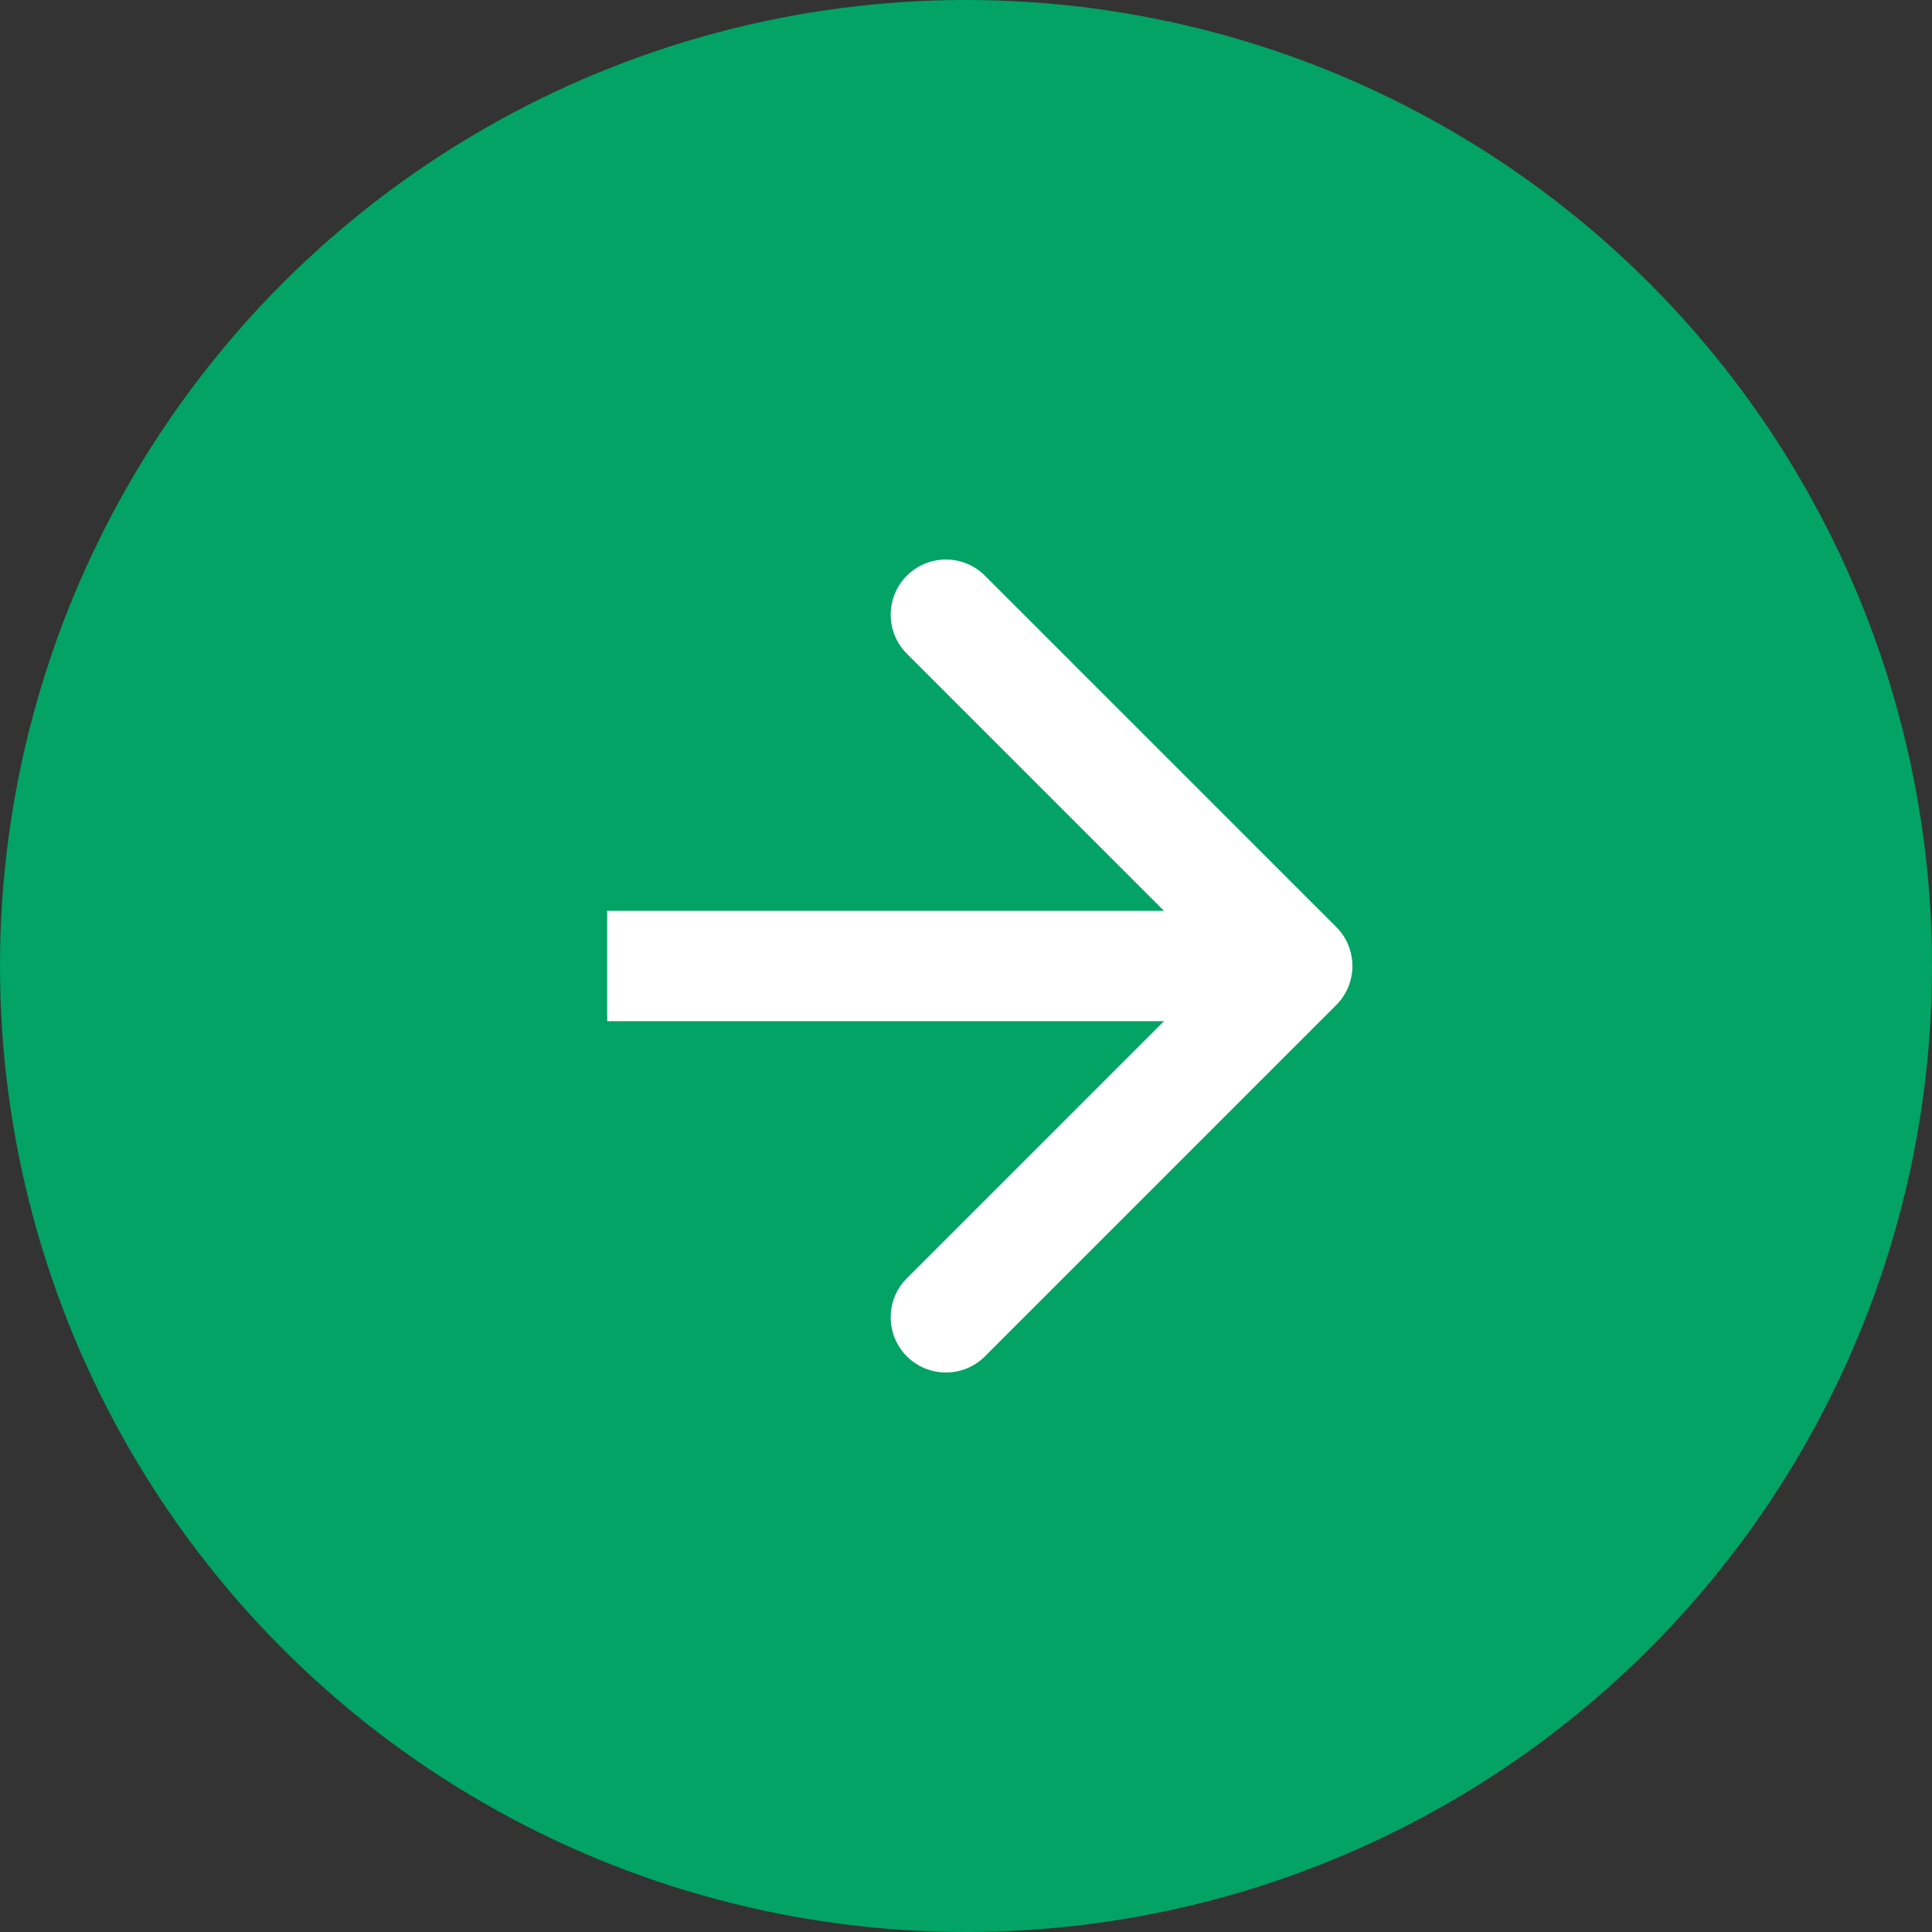
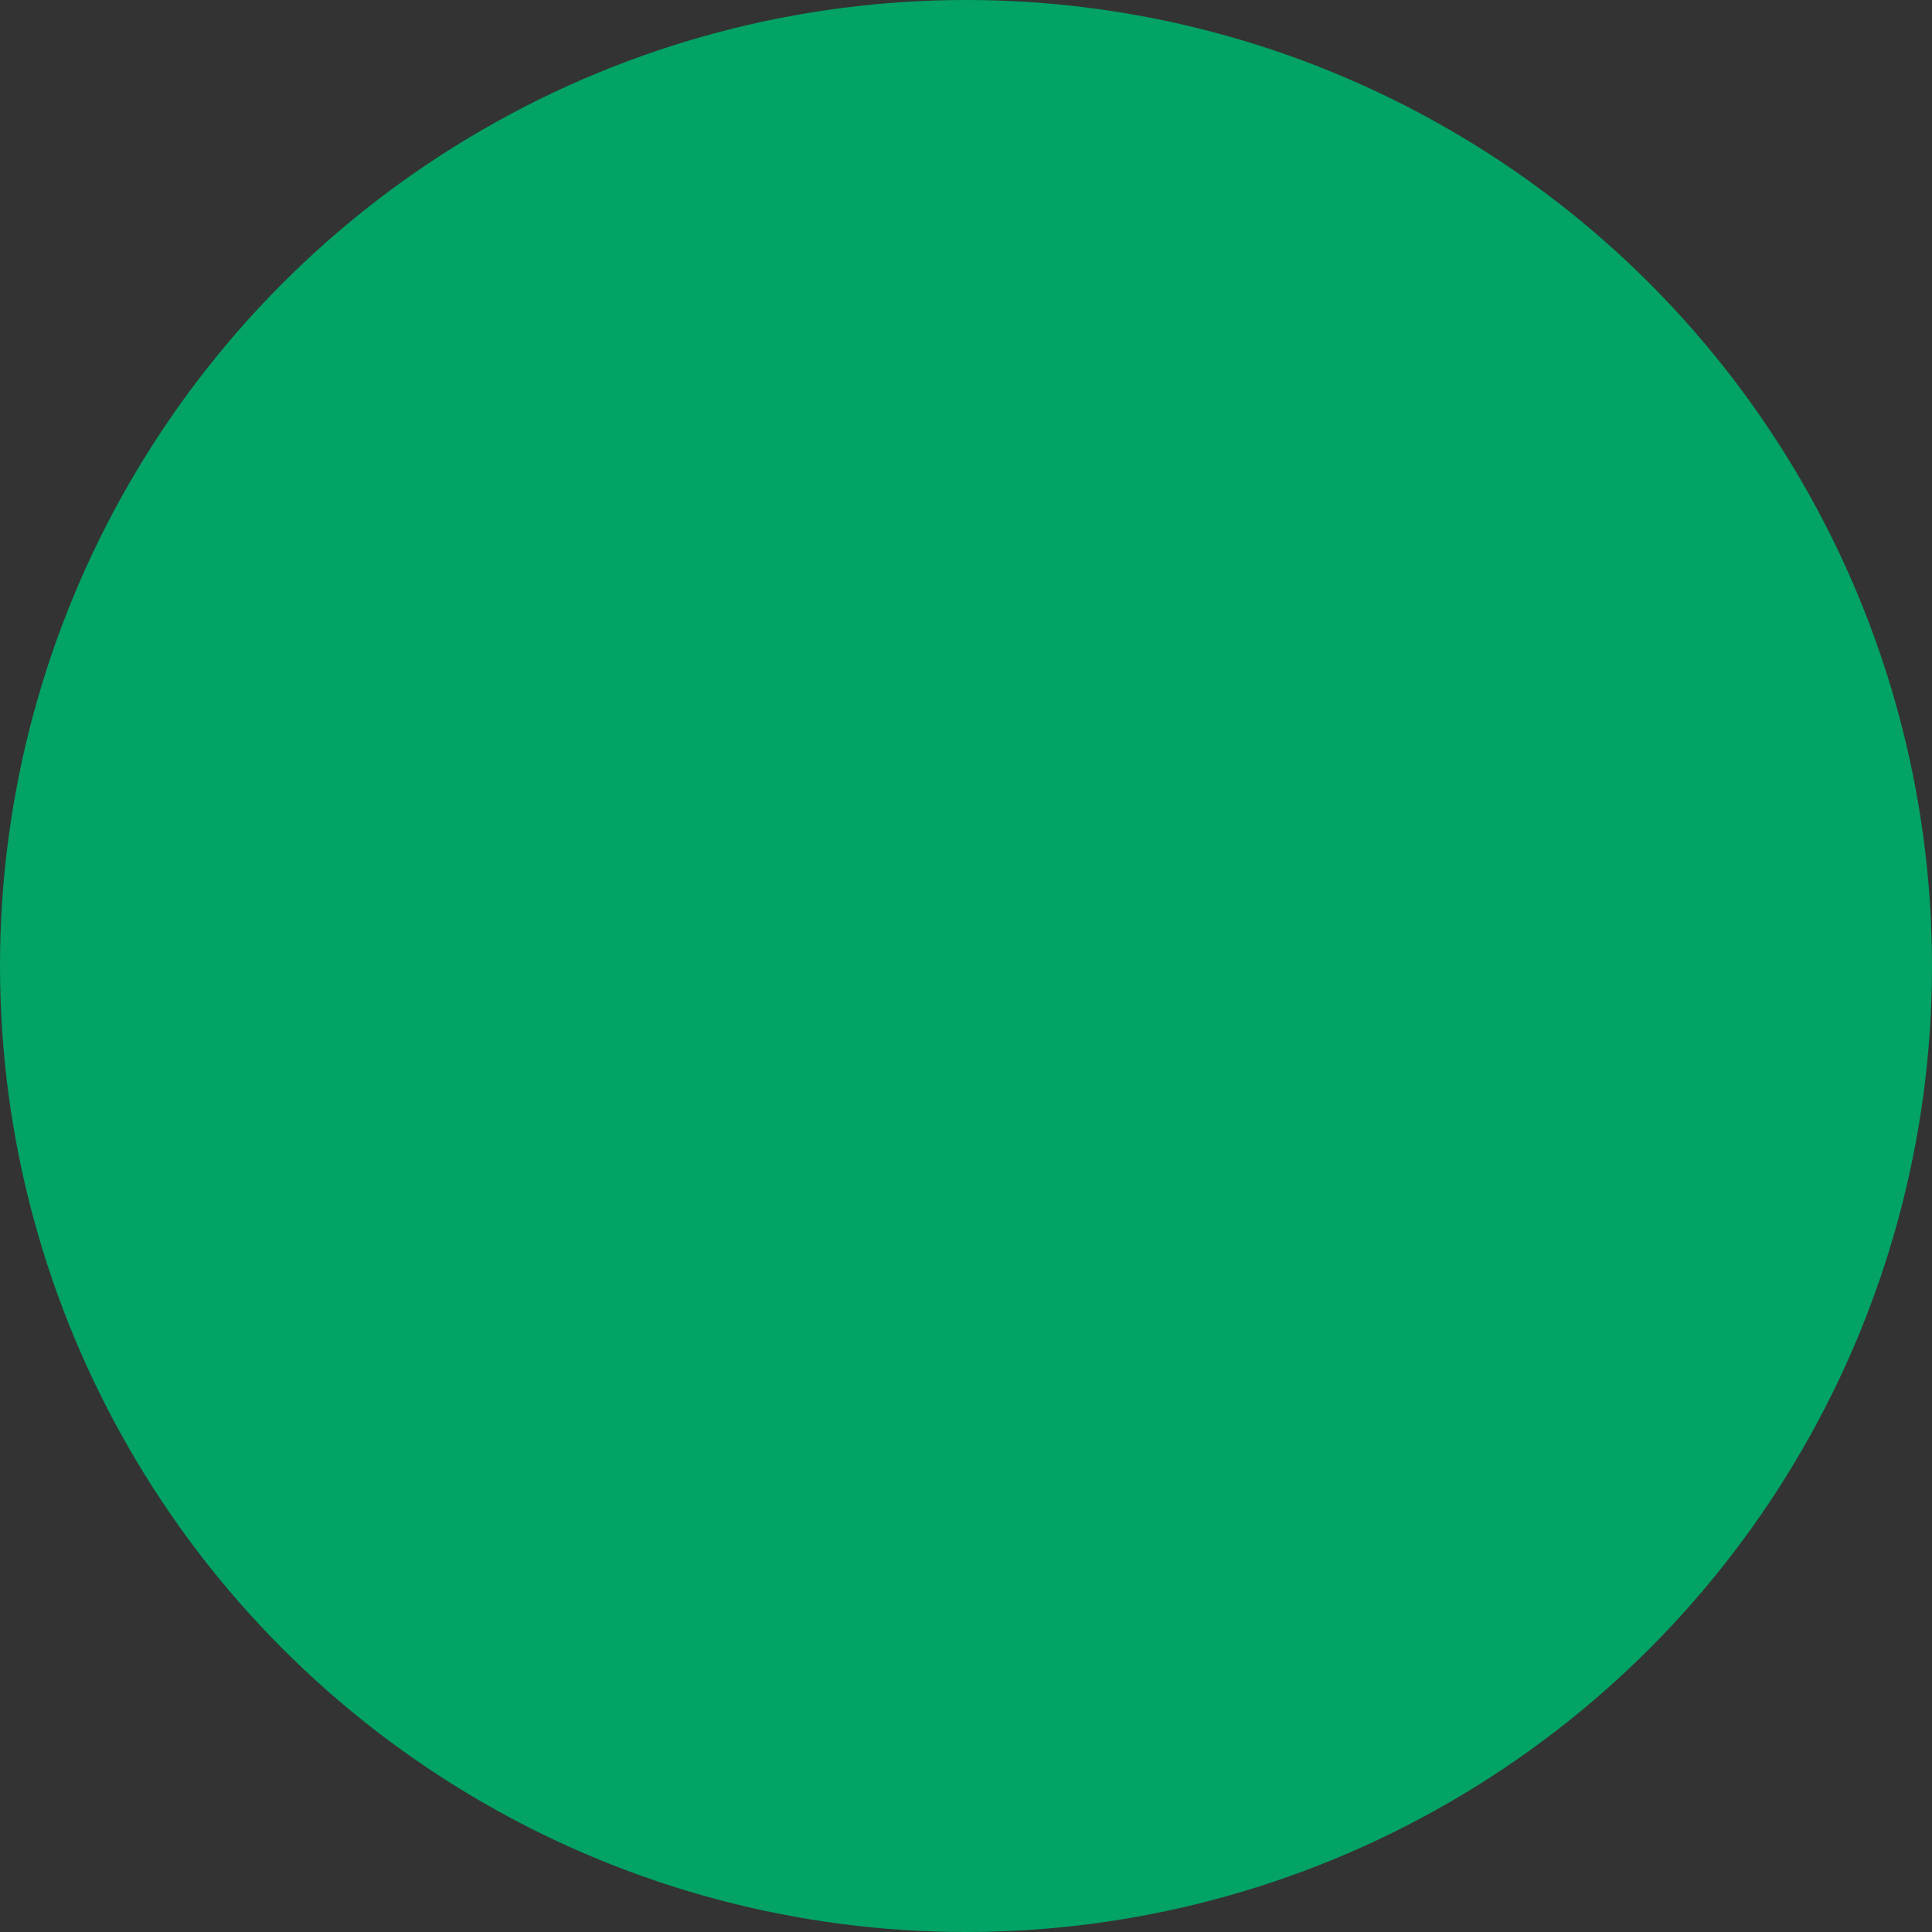
<svg xmlns="http://www.w3.org/2000/svg" width="49" height="49" viewBox="0 0 49 49" fill="none">
  <rect x="0" y="0" width="49" height="49" fill="#333333" stroke="none" />
  <circle cx="24.5" cy="24.5" r="24.5" fill="#02A365" />
-   <path d="M33.89 25.49C34.437 24.943 34.437 24.057 33.89 23.51L24.98 14.601C24.434 14.054 23.547 14.054 23 14.601C22.454 15.147 22.454 16.034 23 16.58L30.92 24.5L23 32.42C22.454 32.966 22.454 33.853 23 34.4C23.547 34.946 24.434 34.946 24.98 34.4L33.89 25.49ZM15.4 24.5V25.9H32.9V24.5V23.1H15.4V24.5Z" fill="white" />
</svg>